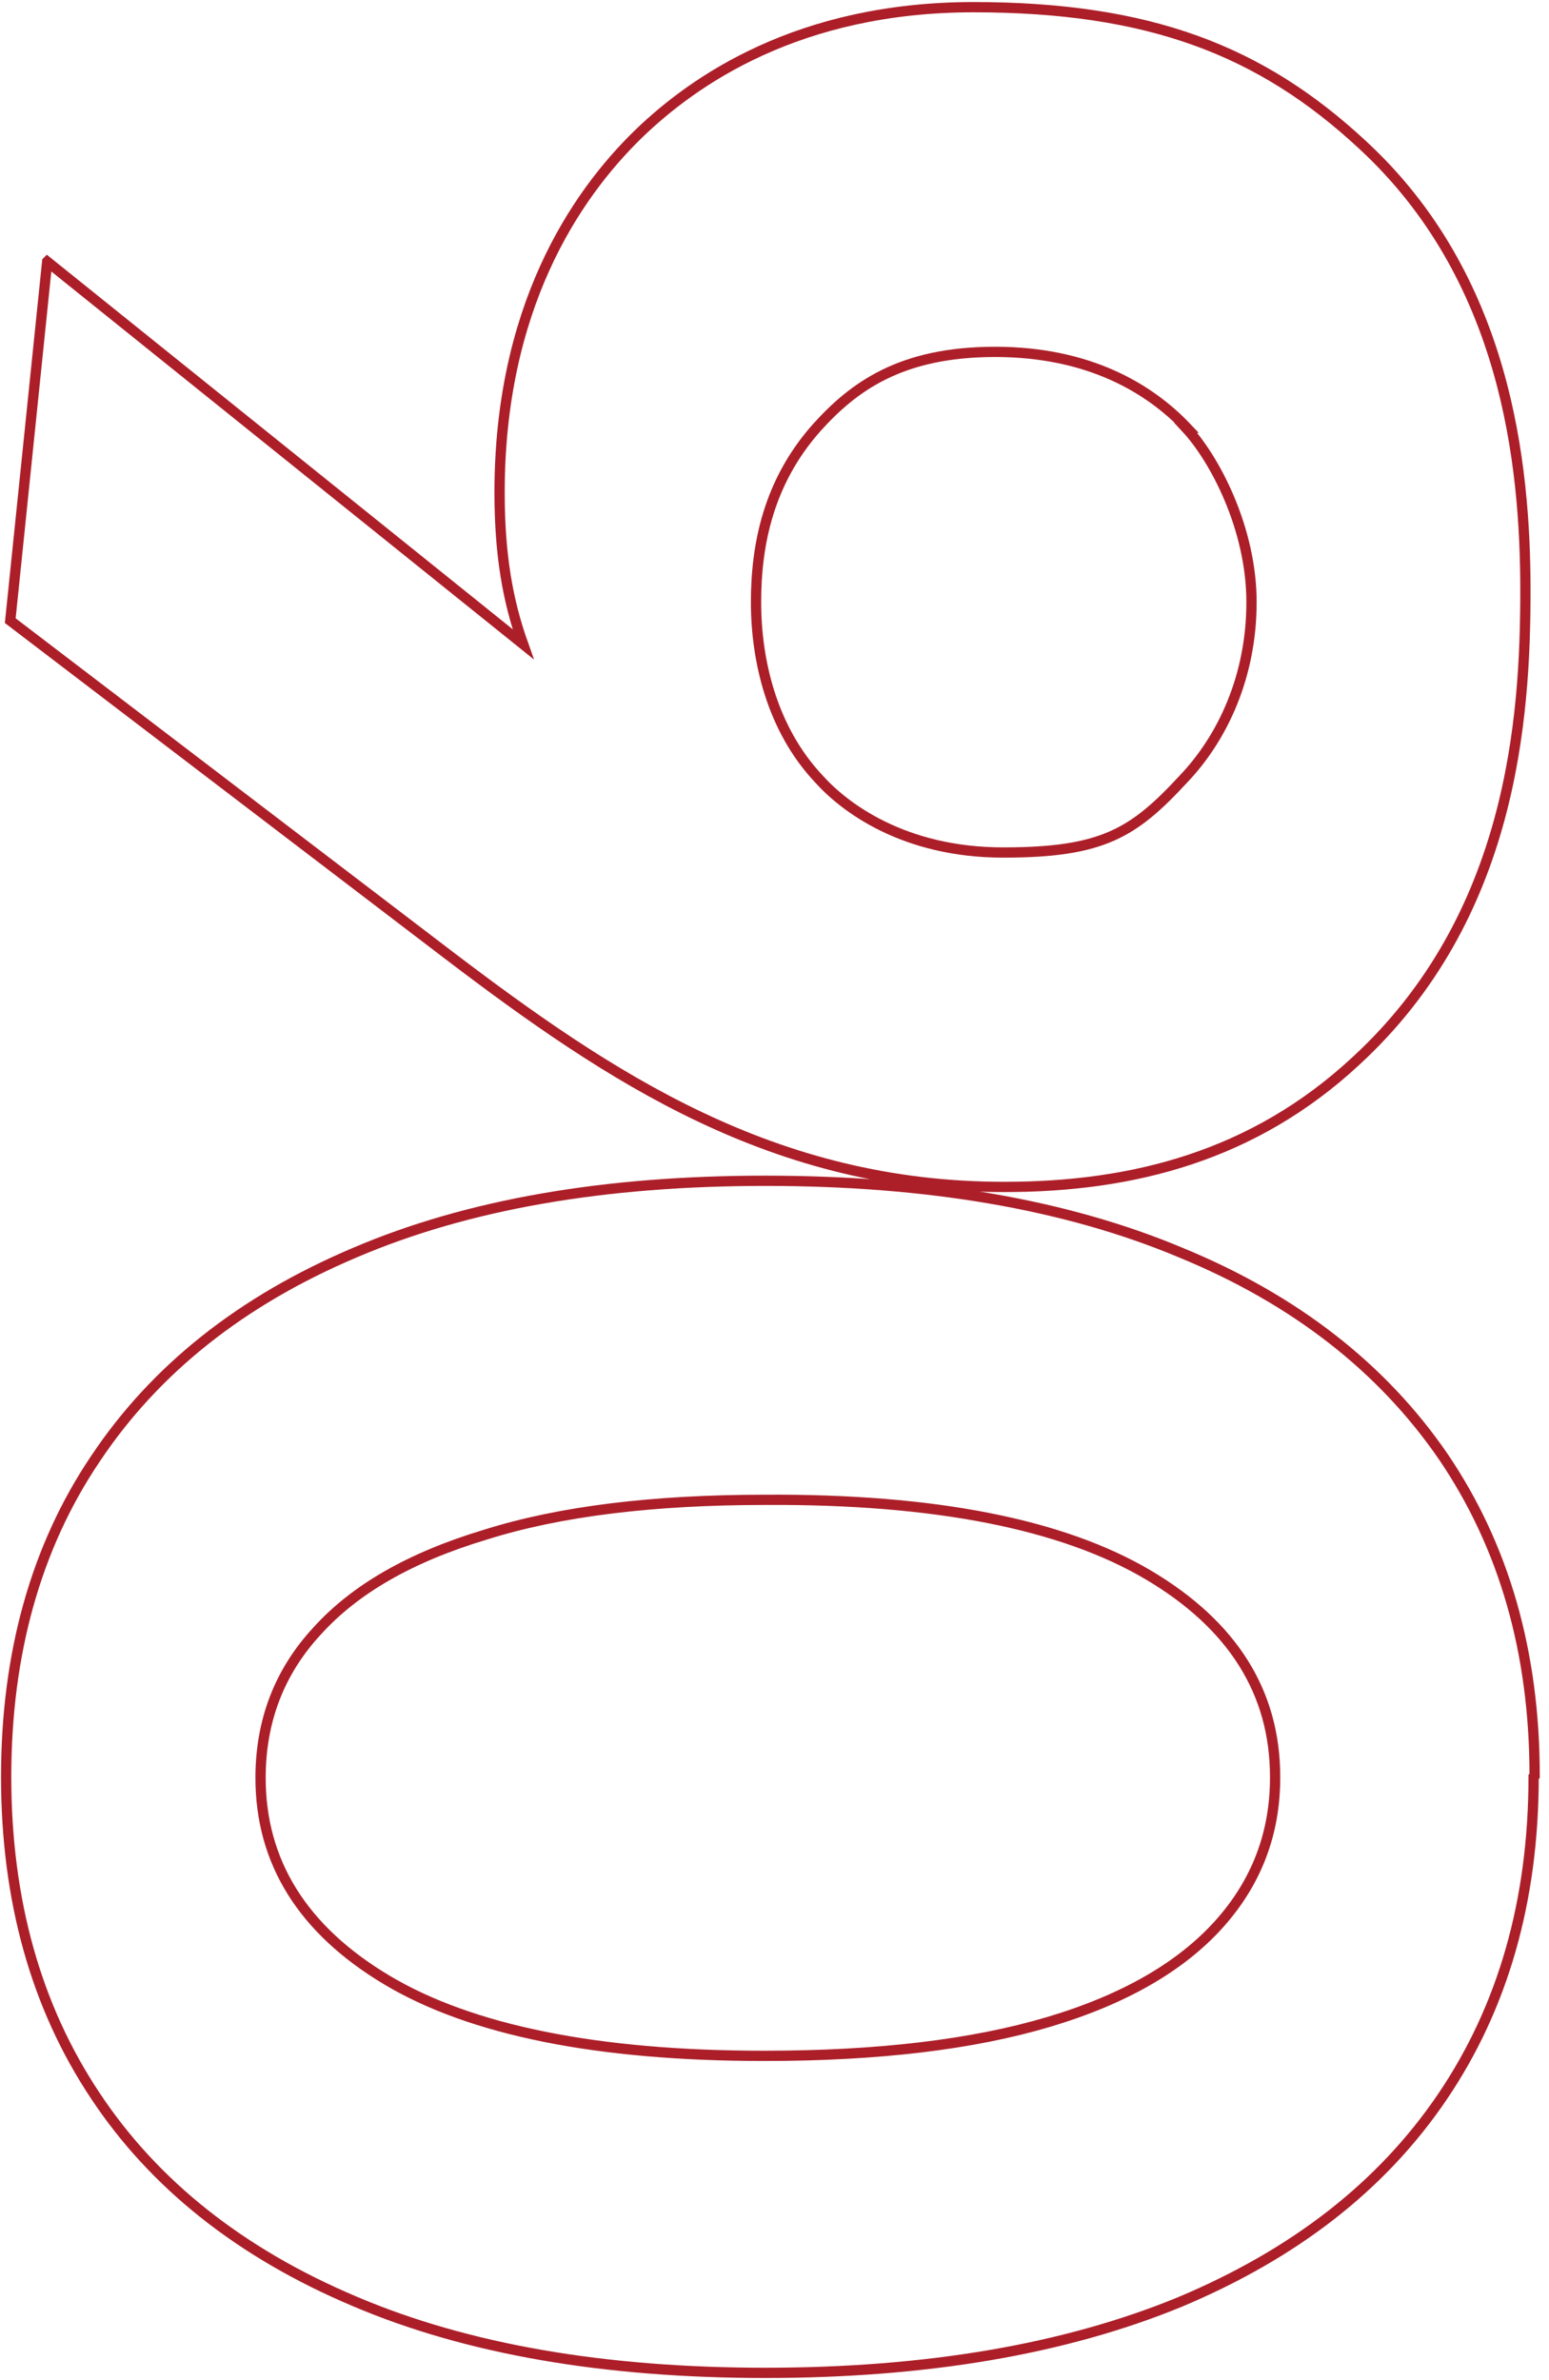
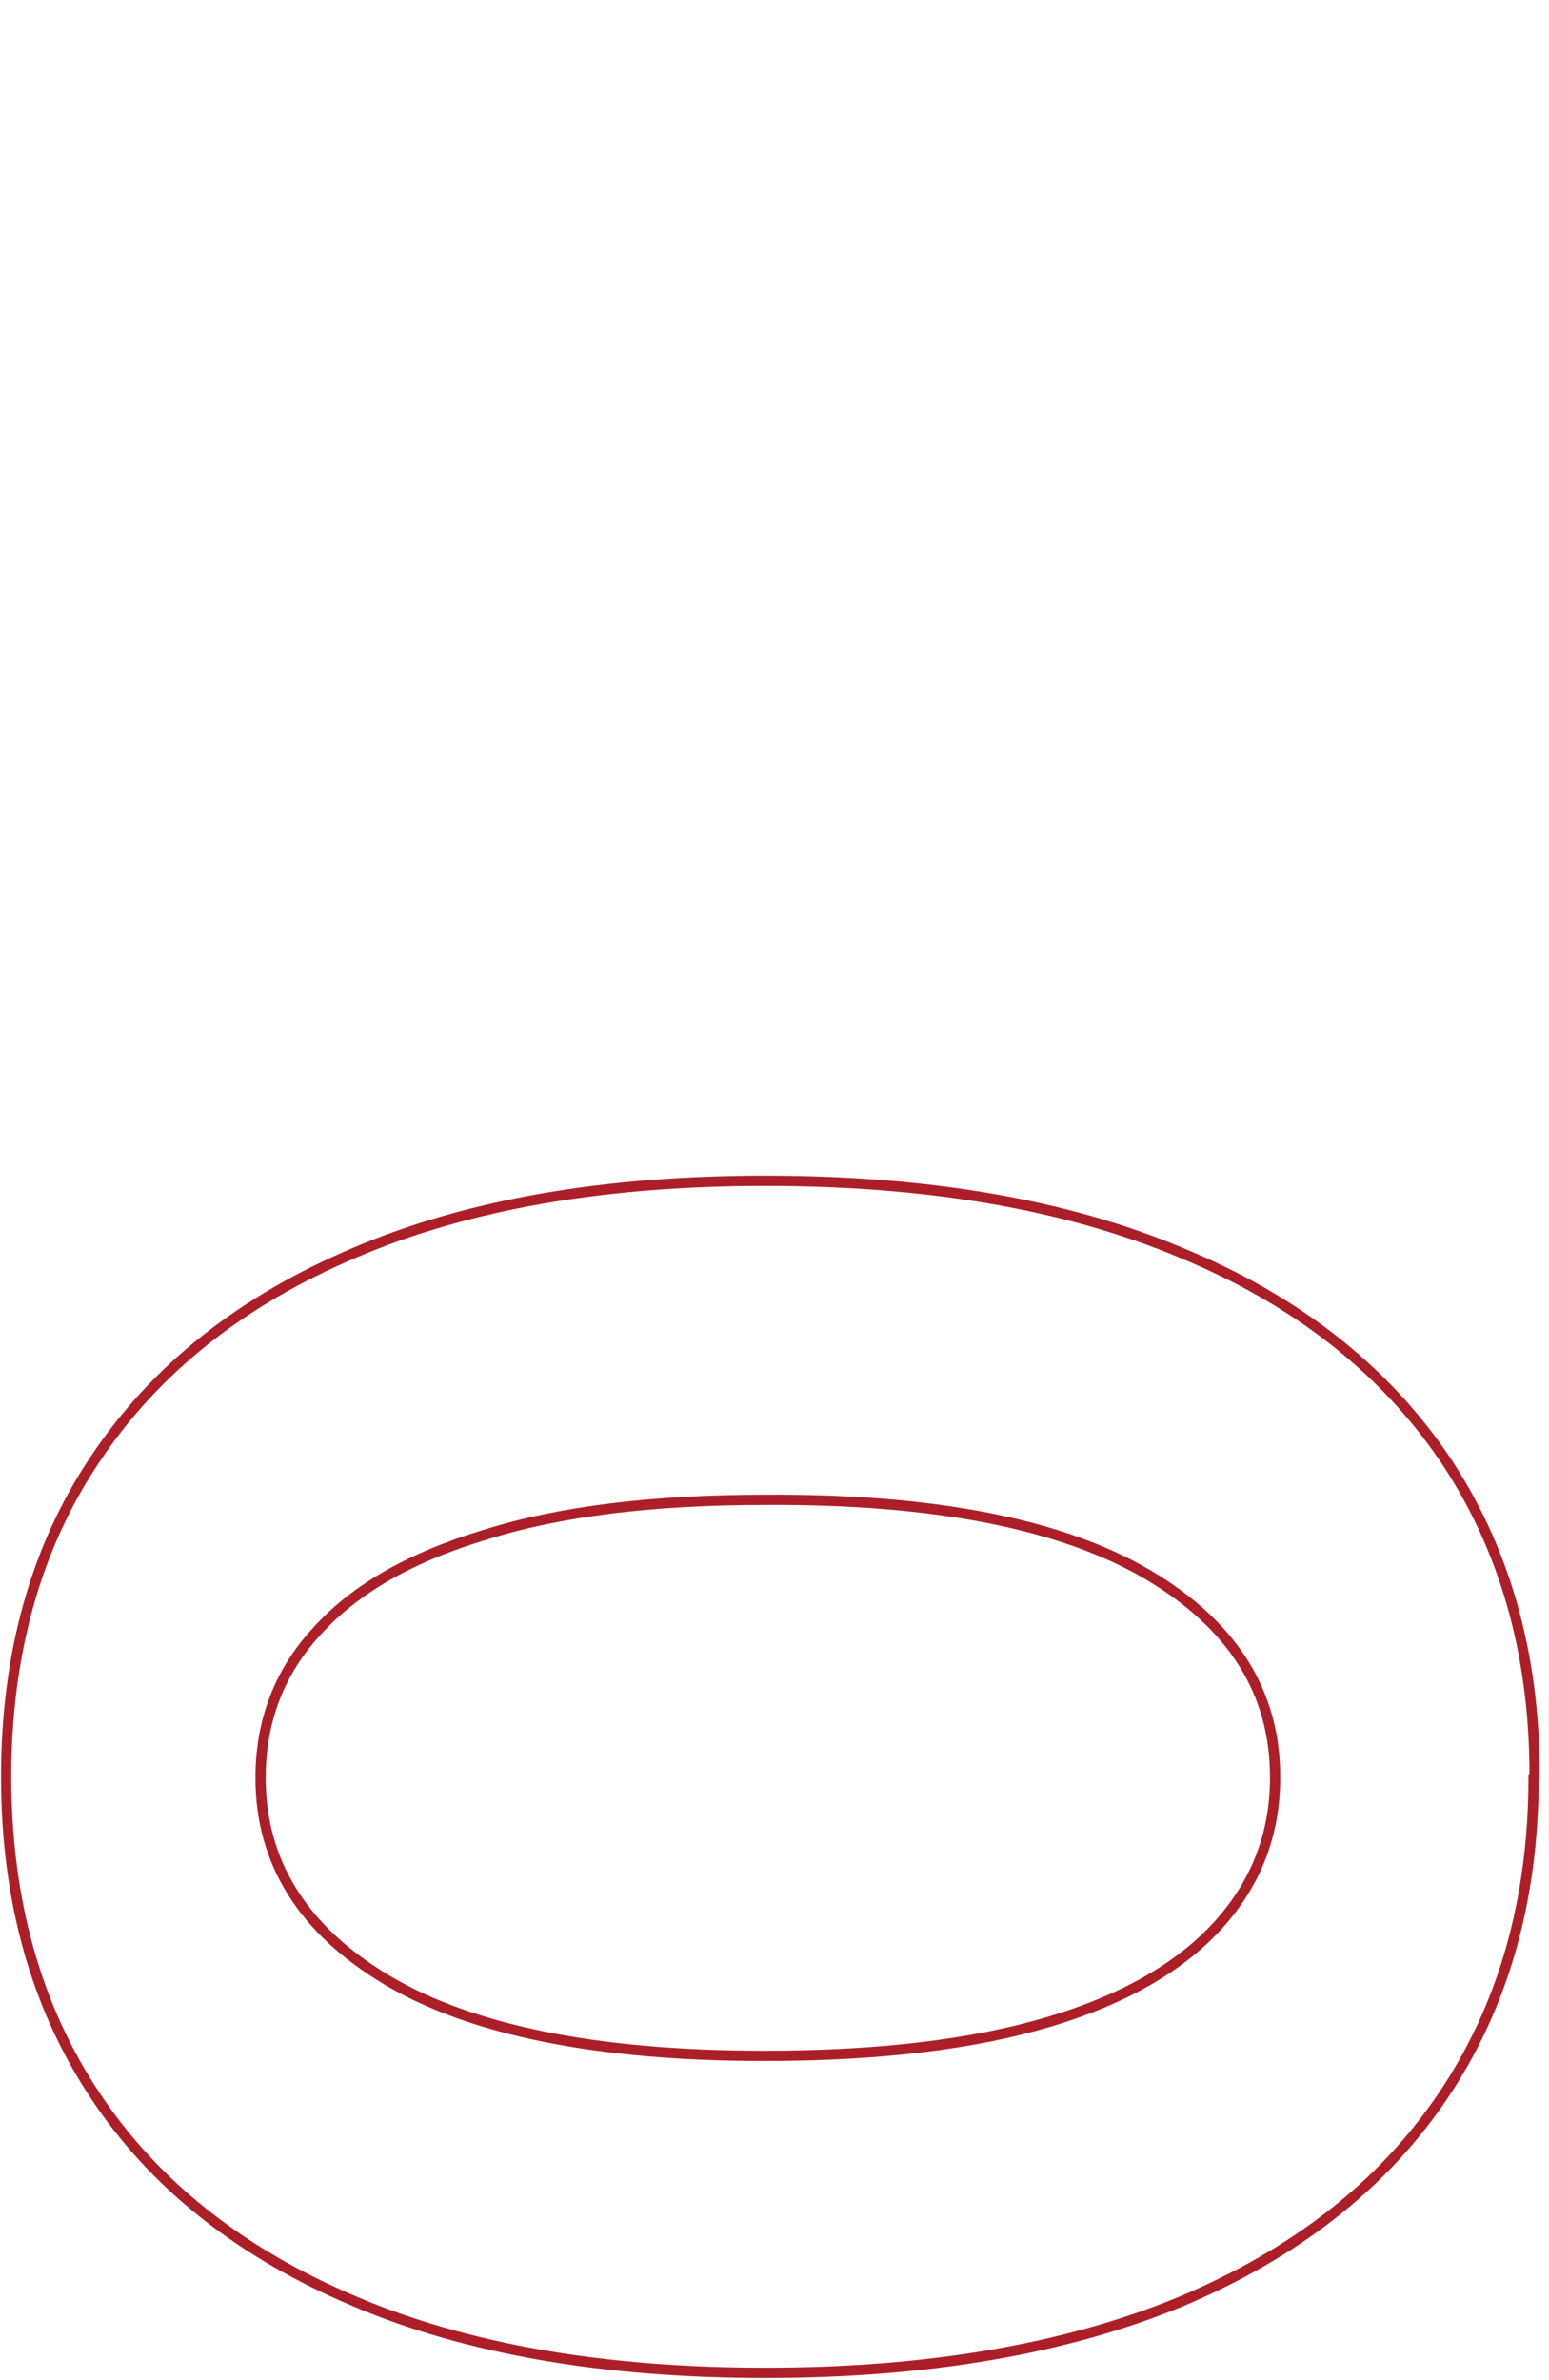
<svg xmlns="http://www.w3.org/2000/svg" id="Warstwa_1" version="1.1" viewBox="0 0 151 232">
  <defs>
    <style>
      .st0 {
        fill: none;
        stroke: #ac1f29;
      }
    </style>
  </defs>
-   <path class="st0" d="M4.6,25.5l46.4,37.3c-1.5-4.2-2.3-8.7-2.3-14.8,0-17.8,7.2-28.8,13.6-35,5.3-5.1,15.5-12.3,32.6-12.3s28,4.2,37.9,13.4c14,12.9,15.9,31,15.9,43.5s-1.3,31.8-16.5,45.8c-10,9.3-21.8,12.3-34.3,12.3-22.5,0-38.4-10.6-54.3-22.7L1,60.5l3.6-35ZM115.7,41.7c-3.6-3.8-9.5-7.4-18.7-7.4s-13.8,3.4-17.4,7.4c-4.7,5.3-5.9,11.4-5.9,17s1.5,12.3,6.1,17.2c2.5,2.8,8.3,7.2,18,7.2s12.7-1.9,17.6-7.2c3.8-4,6.6-10,6.6-17.2s-3.6-14-6.4-17Z" />
  <path class="st0" d="M149.5,173.2c0,12.1-3,22.5-8.9,31.2-5.9,8.7-14.4,15.3-25.6,20-11.2,4.6-24.7,6.9-40.4,6.9-15.7,0-29.1-2.3-40.1-7-11.1-4.7-19.5-11.4-25.2-20-5.8-8.7-8.7-19.1-8.7-31.1,0-12,2.9-22.4,8.7-31,5.8-8.7,14.2-15.4,25.3-20.1,11-4.7,24.3-7,40-7,15.8,0,29.3,2.3,40.5,7,11.2,4.6,19.7,11.3,25.6,19.9,5.9,8.7,8.9,19,8.9,31.1ZM124.3,173.2c0-8.2-4.1-14.8-12.4-19.7-8.3-4.9-20.7-7.4-37.3-7.3-10.9,0-20,1.1-27.3,3.4-7.3,2.2-12.7,5.3-16.4,9.4-3.7,4-5.5,8.8-5.5,14.3,0,8.2,4.1,14.8,12.3,19.7,8.2,4.9,20.5,7.4,36.8,7.4,11.1,0,20.3-1.1,27.7-3.3,7.4-2.2,12.9-5.4,16.6-9.5,3.7-4.1,5.5-8.9,5.5-14.3Z" />
</svg>